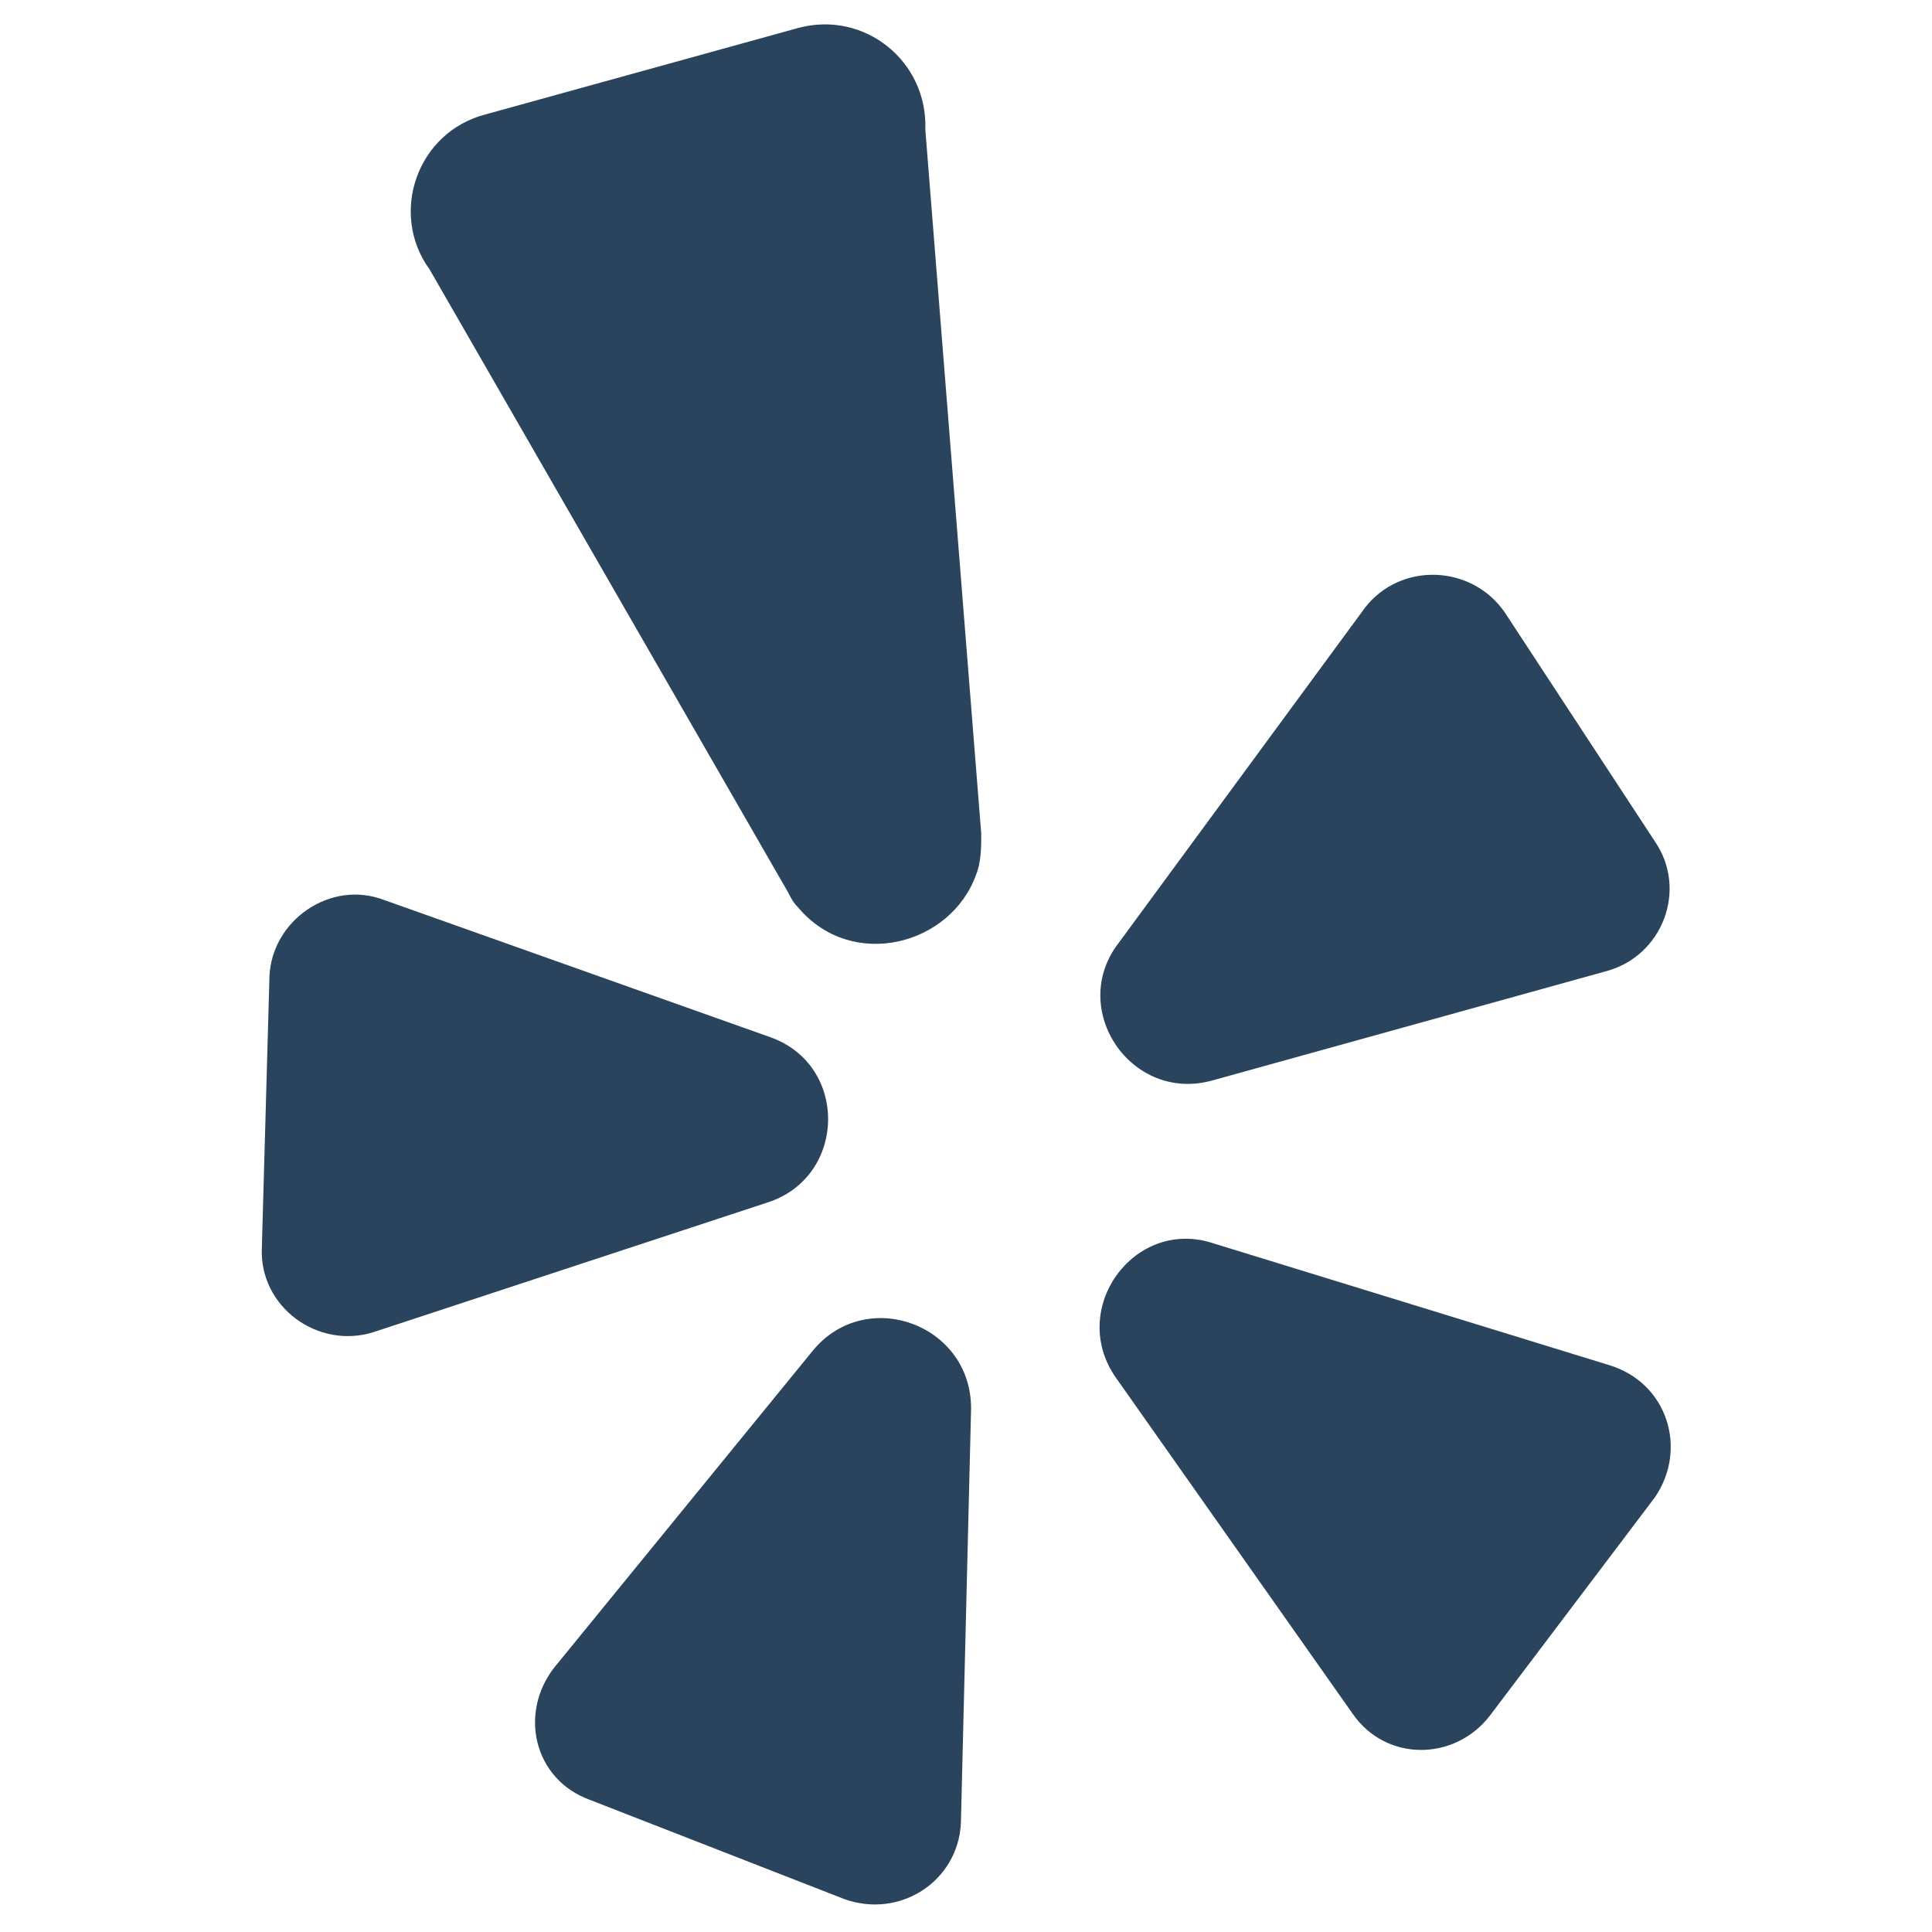
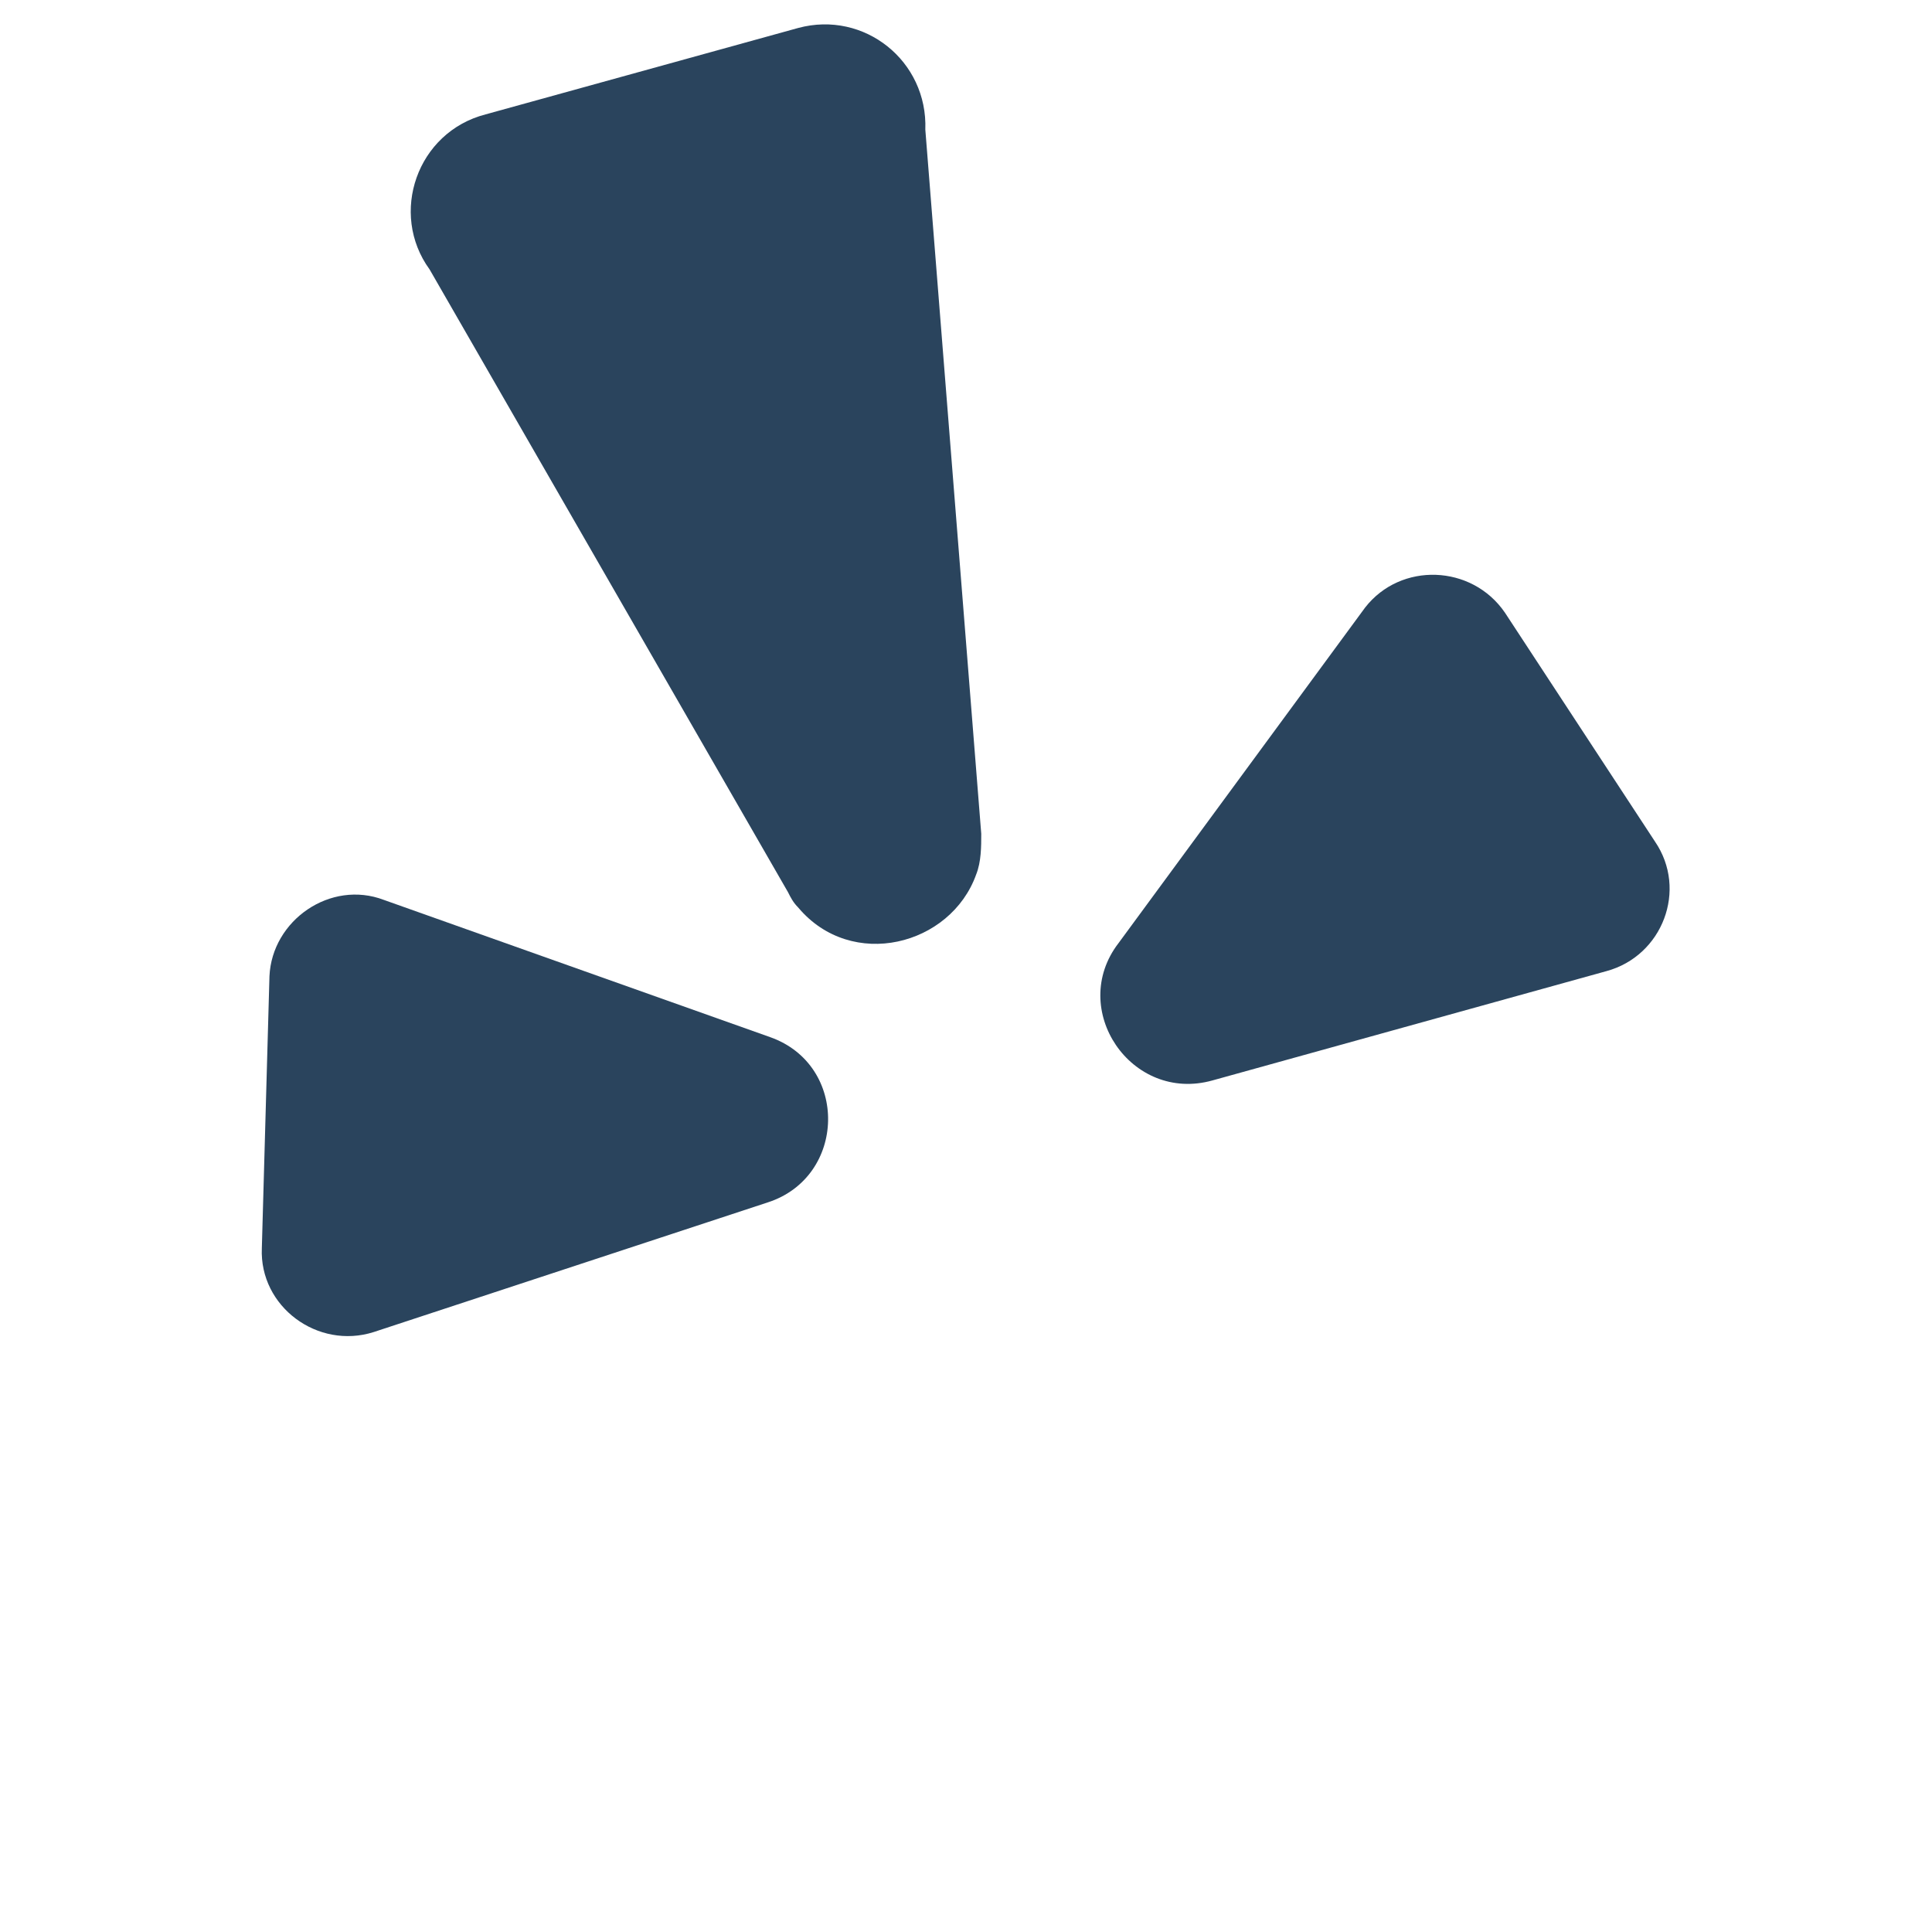
<svg xmlns="http://www.w3.org/2000/svg" id="Layer_1" style="enable-background:new 0 0 76 76;" version="1.1" viewBox="0 0 76 76" xml:space="preserve">
  <style type="text/css">
	.st0{fill:#2A445D;}
	.st1{fill:#37546B;}
	.st2{fill:#213B51;}
</style>
  <g>
    <g>
-       <path class="st0" d="M32,53.1L21.8,65.6c-1.4,1.8-0.8,4.4,1.4,5.2l10,3.9c2.2,0.8,4.5-0.7,4.6-3l0.4-16.3    C38.2,52.1,34.1,50.6,32,53.1z" />
      <path class="st0" d="M30.3,40.8l-15.2-5.4c-2.1-0.8-4.4,0.8-4.5,3l-0.3,10.7c-0.1,2.3,2.2,4,4.4,3.3l15.5-5.1    C33.3,46.3,33.4,41.9,30.3,40.8z" />
      <path class="st0" d="M47.7,42.5l15.5-4.3c2.2-0.6,3.2-3.2,1.9-5.1l-5.9-9c-1.3-1.9-4.1-2-5.5-0.2L44,37.1    C42,39.7,44.5,43.4,47.7,42.5z" />
      <path class="st0" d="M36.4,5.1c0.1-2.7-2.4-4.7-5-4L19.1,4.5c-2.7,0.7-3.8,3.9-2.2,6.1L31,35.1c0.1,0.2,0.2,0.4,0.4,0.6    c2.1,2.5,6,1.5,7-1.3c0.2-0.5,0.2-1.1,0.2-1.6L36.4,5.1z" />
-       <path class="st0" d="M63.3,53.7l-15.6-4.8c-3.1-1-5.7,2.6-3.8,5.3l9.3,13.2c1.3,1.9,4,1.9,5.4,0.1l6.5-8.6    C66.4,57,65.6,54.4,63.3,53.7z" />
    </g>
  </g>
</svg>